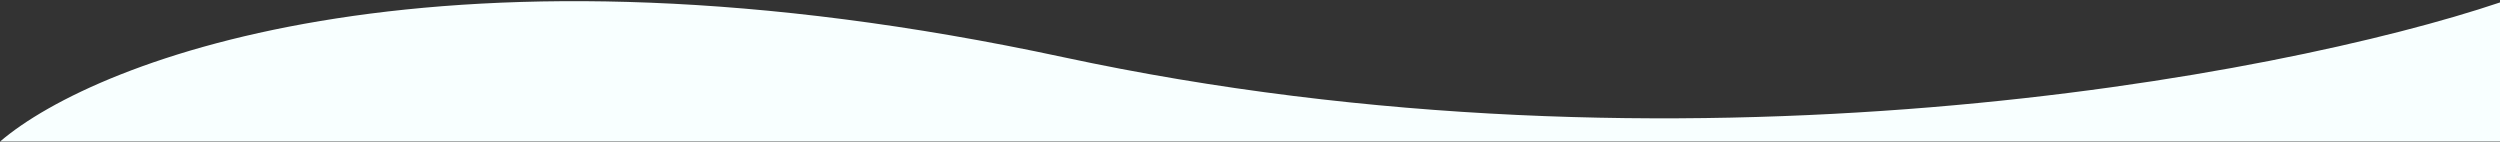
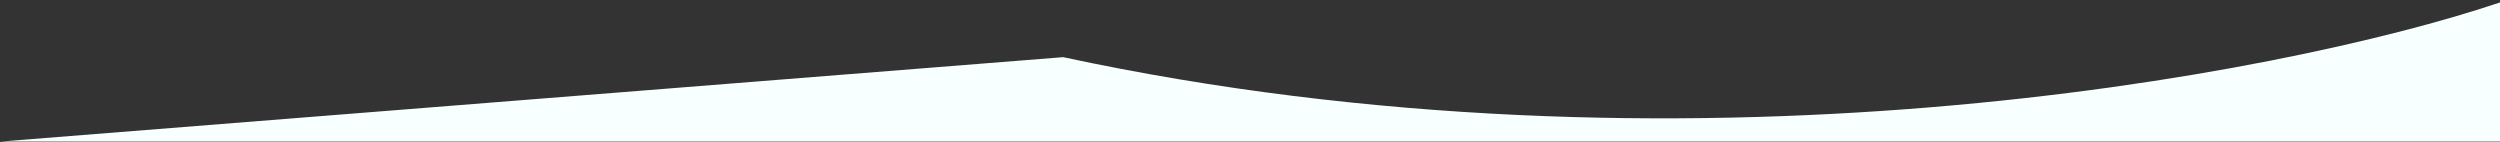
<svg xmlns="http://www.w3.org/2000/svg" width="1599" height="91" fill="none">
  <rect width="100%" height="100%" fill="#333333" stroke="none" />
-   <path fill="#F8FFFF" d="M680 36.563c394.8 84.799 778.33 12.333 919-35v89H0c62.167-53.334 285.2-138.8 680-54Z" />
+   <path fill="#F8FFFF" d="M680 36.563c394.8 84.799 778.33 12.333 919-35v89H0Z" />
</svg>